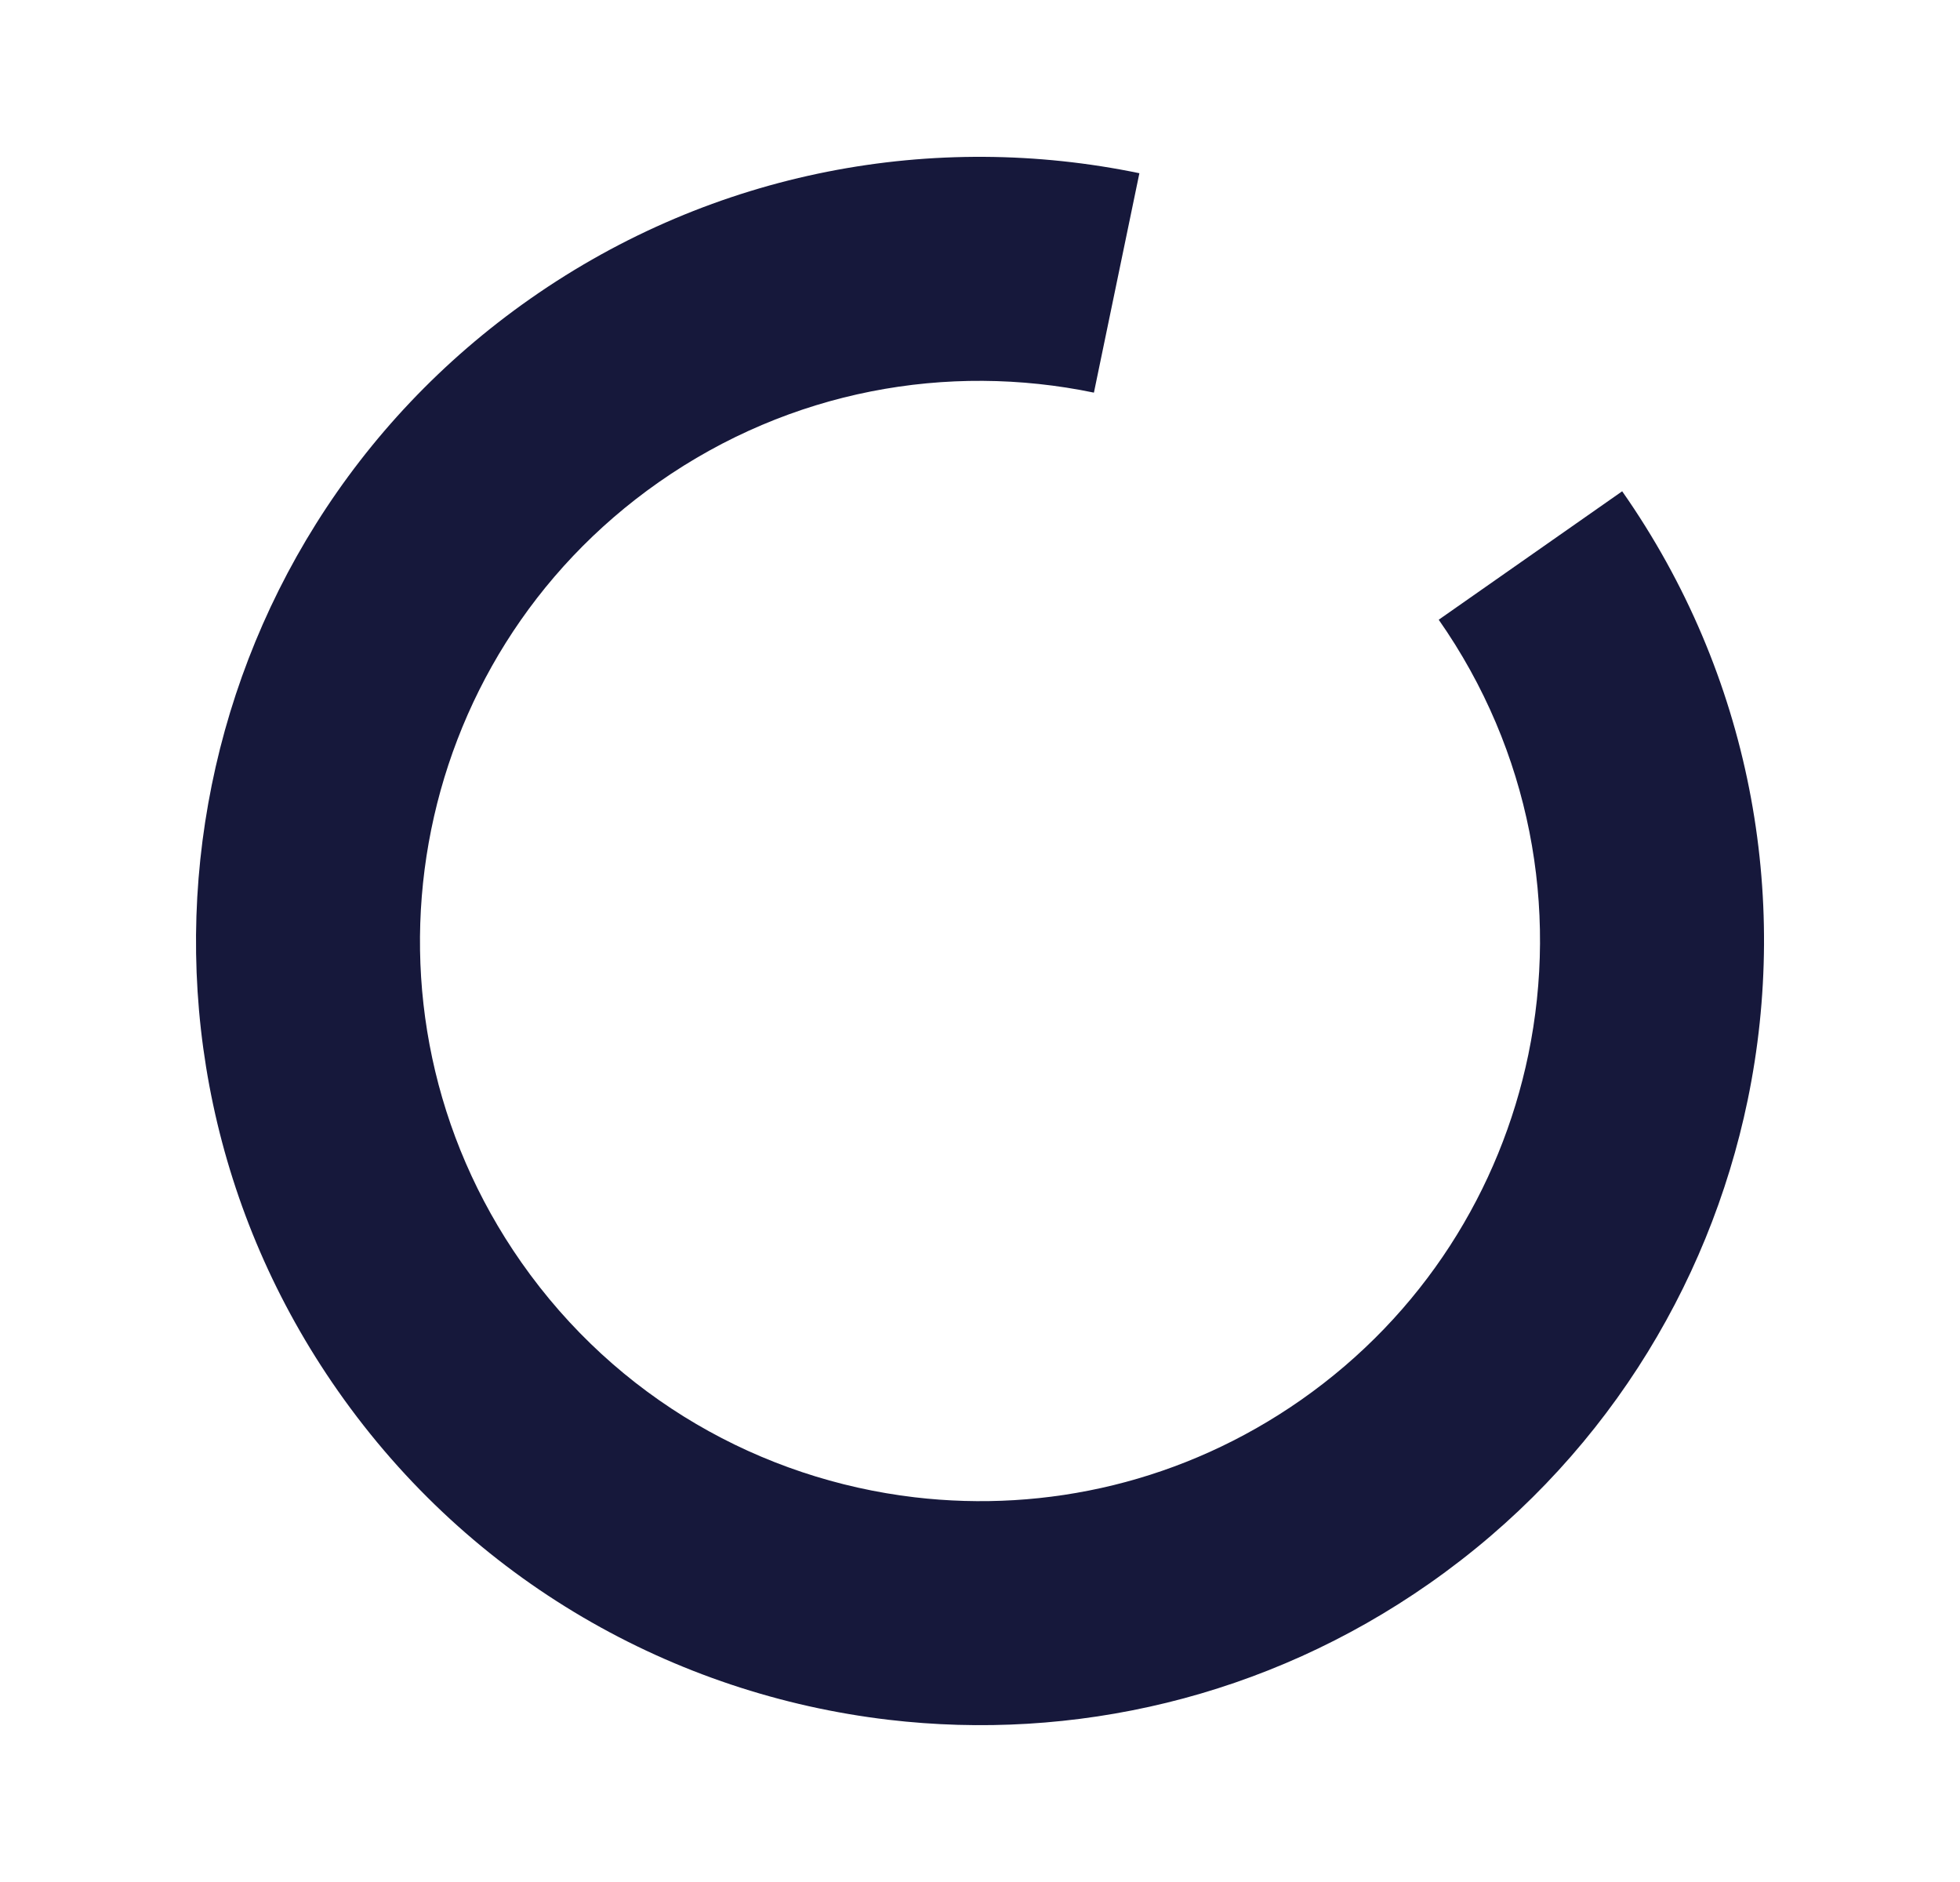
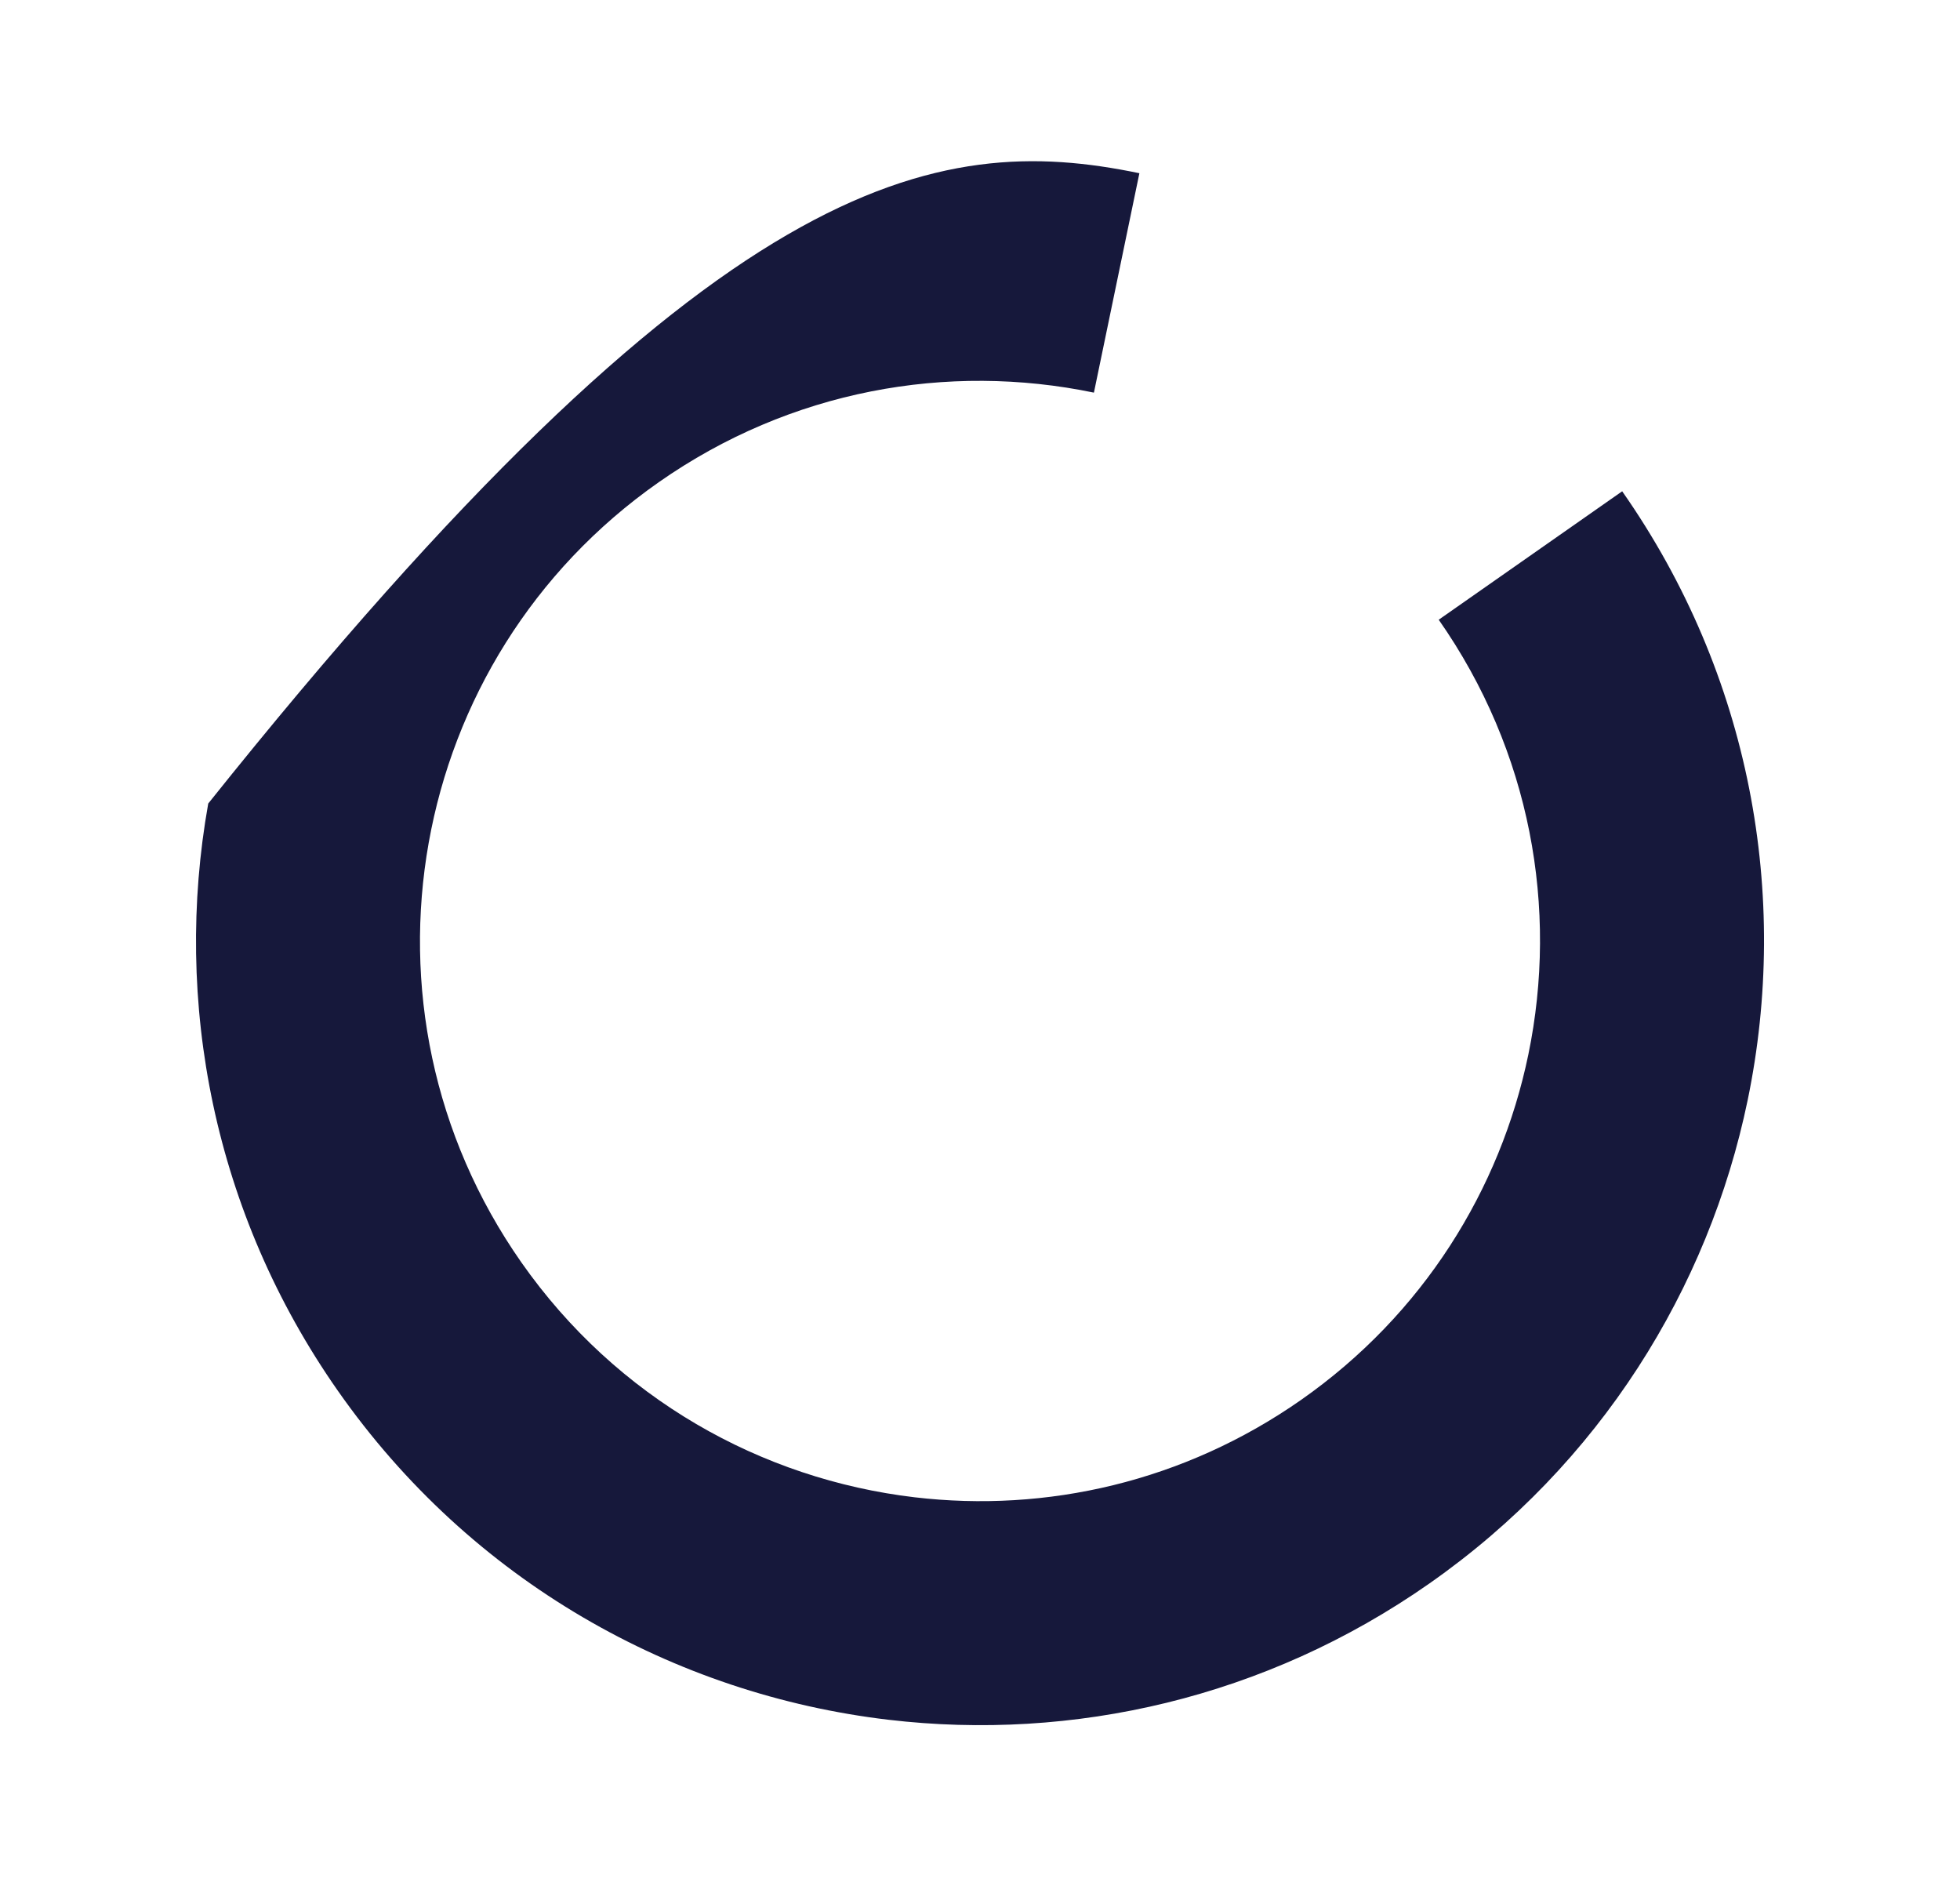
<svg xmlns="http://www.w3.org/2000/svg" width="25" height="24" viewBox="0 0 25 24" fill="none">
  <g id="Outlined / Loading">
-     <path id="Loading" fill-rule="evenodd" clip-rule="evenodd" d="M19.494 13.449C19.879 11.587 19.526 9.582 18.351 7.903L20.691 6.265C22.336 8.614 22.83 11.427 22.292 14.028C21.793 16.435 20.409 18.669 18.235 20.191C16.144 21.656 13.682 22.208 11.332 21.931C8.602 21.609 6.011 20.167 4.309 17.735C2.722 15.469 2.206 12.77 2.656 10.247C3.103 7.735 4.508 5.389 6.765 3.809C9.115 2.163 11.931 1.67 14.533 2.209L13.953 5.007C12.089 4.62 10.083 4.973 8.403 6.149C6.791 7.278 5.788 8.95 5.468 10.748C5.147 12.553 5.515 14.477 6.649 16.097C7.865 17.833 9.712 18.863 11.666 19.094C13.348 19.292 15.101 18.898 16.597 17.851C18.15 16.763 19.137 15.171 19.494 13.449Z" fill="#16183B" />
+     <path id="Loading" fill-rule="evenodd" clip-rule="evenodd" d="M19.494 13.449C19.879 11.587 19.526 9.582 18.351 7.903L20.691 6.265C22.336 8.614 22.83 11.427 22.292 14.028C21.793 16.435 20.409 18.669 18.235 20.191C16.144 21.656 13.682 22.208 11.332 21.931C8.602 21.609 6.011 20.167 4.309 17.735C2.722 15.469 2.206 12.77 2.656 10.247C9.115 2.163 11.931 1.67 14.533 2.209L13.953 5.007C12.089 4.62 10.083 4.973 8.403 6.149C6.791 7.278 5.788 8.95 5.468 10.748C5.147 12.553 5.515 14.477 6.649 16.097C7.865 17.833 9.712 18.863 11.666 19.094C13.348 19.292 15.101 18.898 16.597 17.851C18.15 16.763 19.137 15.171 19.494 13.449Z" fill="#16183B" />
  </g>
</svg>